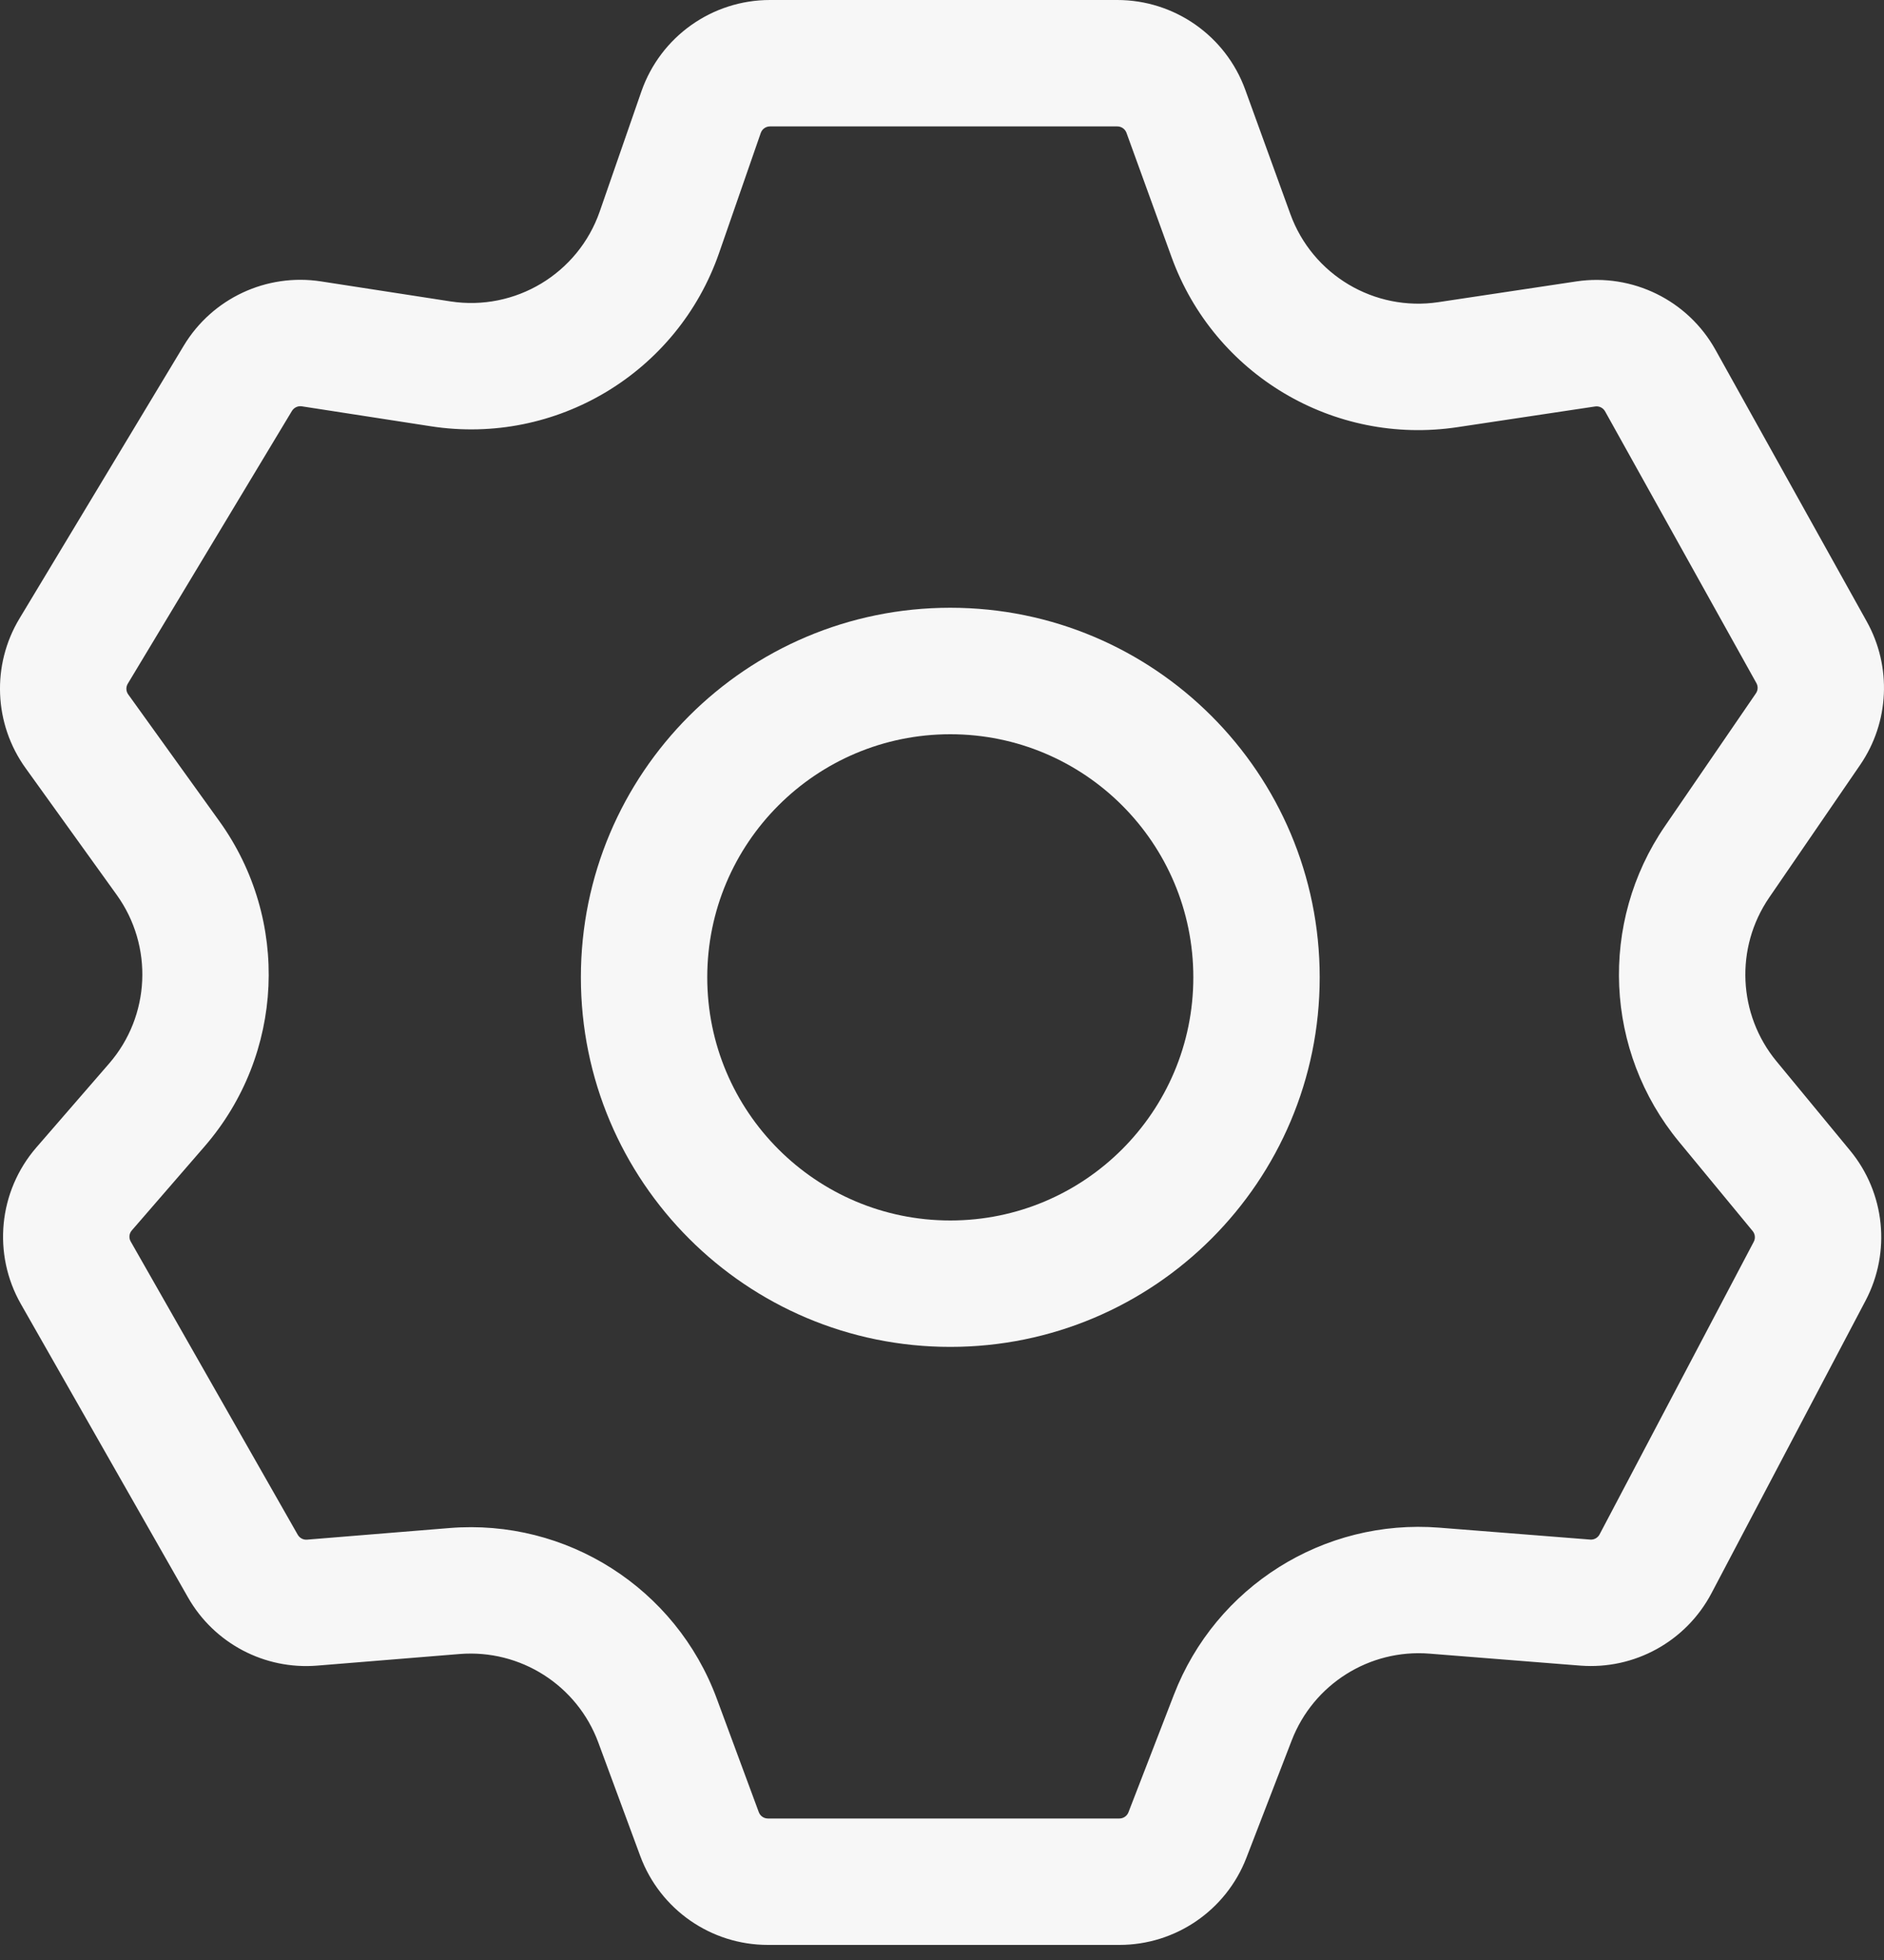
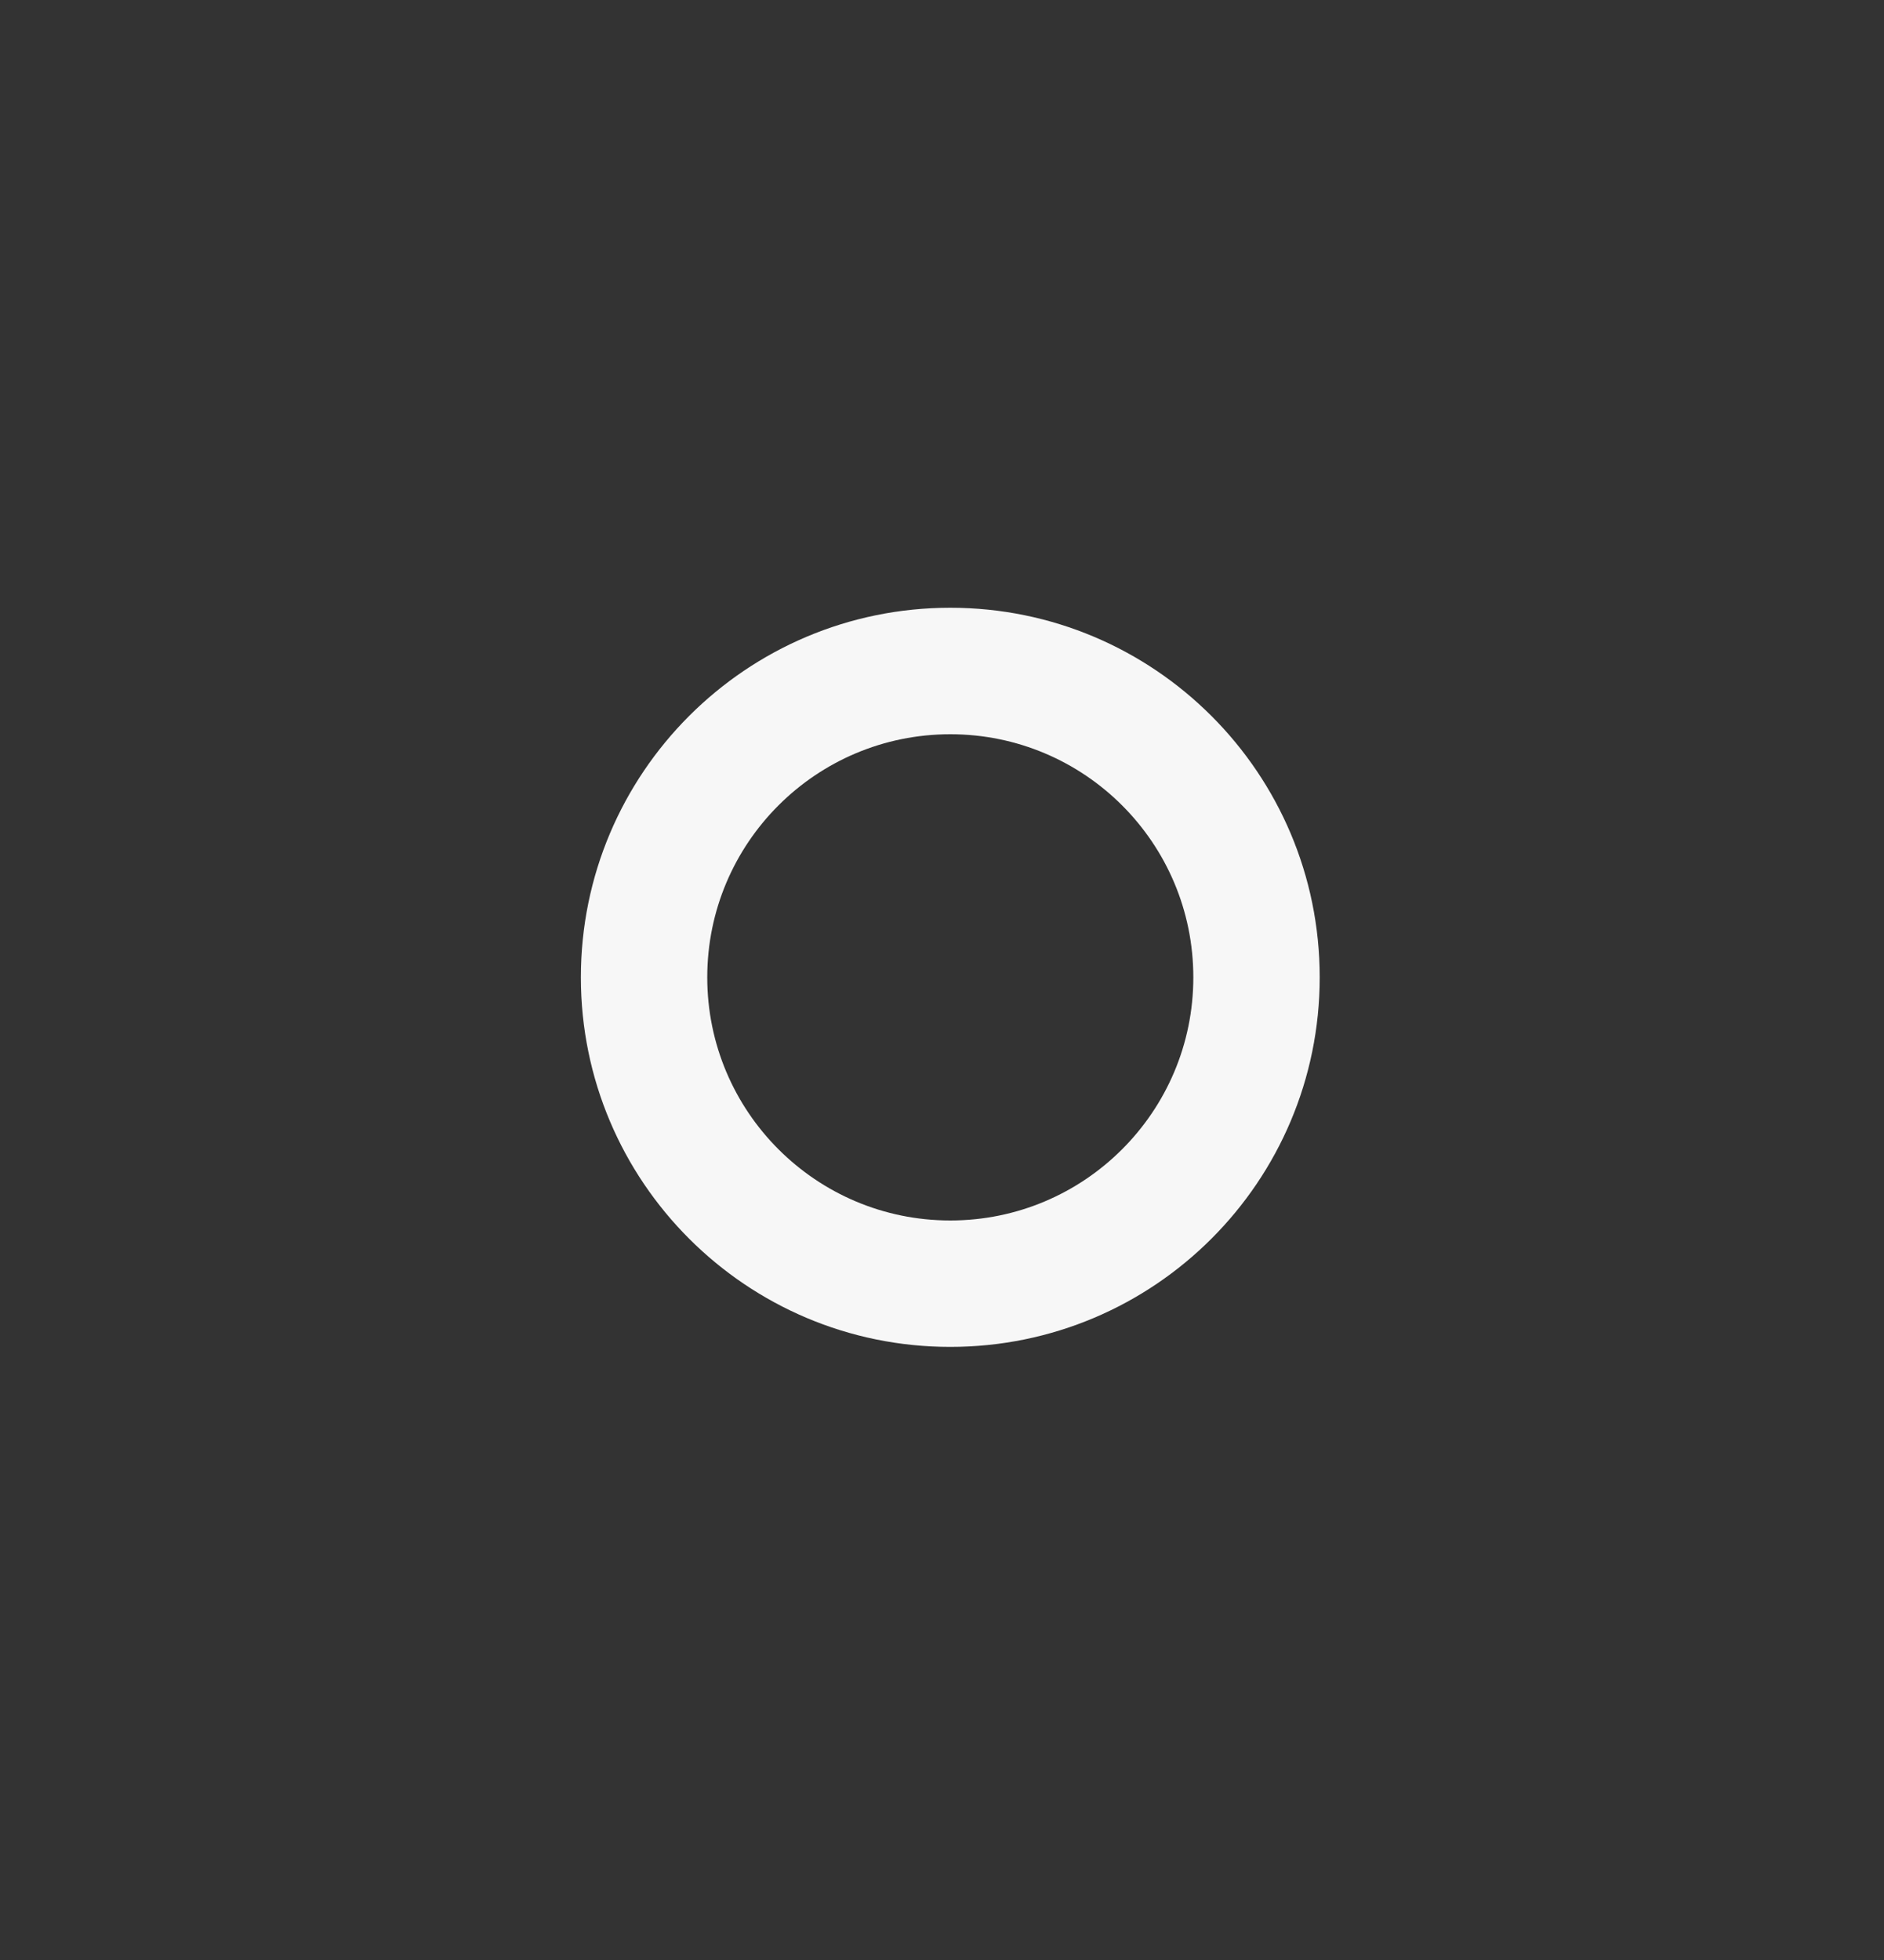
<svg xmlns="http://www.w3.org/2000/svg" width="25" height="26" viewBox="0 0 25 26" fill="none">
  <rect x="0" y="0" width="25" height="26" fill="#333333" stroke="none" />
  <path fill-rule="evenodd" clip-rule="evenodd" d="M12.61 9.74C10.829 9.74 9.385 11.183 9.385 12.965C9.385 14.746 10.829 16.19 12.61 16.19C14.391 16.19 15.835 14.746 15.835 12.965C15.835 11.183 14.391 9.74 12.61 9.74ZM7.708 12.965C7.708 10.257 9.903 8.062 12.61 8.062C15.317 8.062 17.512 10.257 17.512 12.965C17.512 15.672 15.317 17.867 12.61 17.867C9.903 17.867 7.708 15.672 7.708 12.965Z" fill="#F7F7F7" />
-   <path fill-rule="evenodd" clip-rule="evenodd" d="M22.093 10.959L23.3 9.198C23.328 9.158 23.331 9.105 23.307 9.062L21.299 5.457C21.273 5.41 21.22 5.384 21.167 5.392L19.337 5.667C17.697 5.913 16.111 4.969 15.546 3.41L14.948 1.762C14.929 1.711 14.881 1.677 14.826 1.677H10.217C10.162 1.677 10.113 1.712 10.095 1.764L9.542 3.356C8.99 4.945 7.381 5.912 5.719 5.655L4.005 5.39C3.953 5.382 3.902 5.406 3.874 5.451L1.696 9.069C1.669 9.113 1.671 9.169 1.701 9.211L2.91 10.892C3.852 12.201 3.772 13.986 2.716 15.206L1.749 16.322C1.713 16.363 1.707 16.422 1.735 16.47L3.951 20.359C3.976 20.402 4.023 20.428 4.073 20.424L5.963 20.27C7.519 20.143 8.969 21.068 9.511 22.532L10.069 24.039C10.088 24.09 10.136 24.123 10.19 24.123H14.854C14.907 24.123 14.955 24.09 14.974 24.041L15.577 22.482C16.132 21.045 17.565 20.143 19.1 20.265L21.102 20.423C21.153 20.427 21.202 20.4 21.226 20.354L23.272 16.472C23.296 16.426 23.29 16.37 23.257 16.33L22.28 15.146C21.291 13.948 21.215 12.24 22.093 10.959ZM10.217 0C9.448 0 8.764 0.487 8.511 1.213L7.958 2.806C7.671 3.63 6.837 4.131 5.976 3.998L4.261 3.733C3.536 3.621 2.816 3.958 2.438 4.586L0.259 8.204C-0.114 8.822 -0.082 9.604 0.34 10.19L1.549 11.871C2.037 12.55 1.996 13.476 1.448 14.108L0.481 15.223C-0.02 15.803 -0.102 16.635 0.278 17.3L2.494 21.189C2.841 21.799 3.51 22.152 4.209 22.095L6.099 21.941C6.906 21.876 7.658 22.355 7.939 23.114L8.496 24.621C8.759 25.33 9.434 25.8 10.19 25.8H14.854C15.6 25.8 16.27 25.341 16.539 24.645L17.141 23.086C17.429 22.341 18.172 21.873 18.968 21.936L20.97 22.095C21.689 22.151 22.373 21.774 22.71 21.136L24.755 17.254C25.095 16.609 25.014 15.824 24.55 15.262L23.573 14.078C23.061 13.457 23.021 12.572 23.476 11.907L24.684 10.146C25.071 9.581 25.105 8.845 24.772 8.246L22.764 4.641C22.398 3.983 21.662 3.622 20.918 3.733L19.088 4.008C18.238 4.136 17.415 3.647 17.122 2.838L16.524 1.19C16.265 0.476 15.586 0 14.826 0H10.217Z" fill="#F7F7F7" />
</svg>